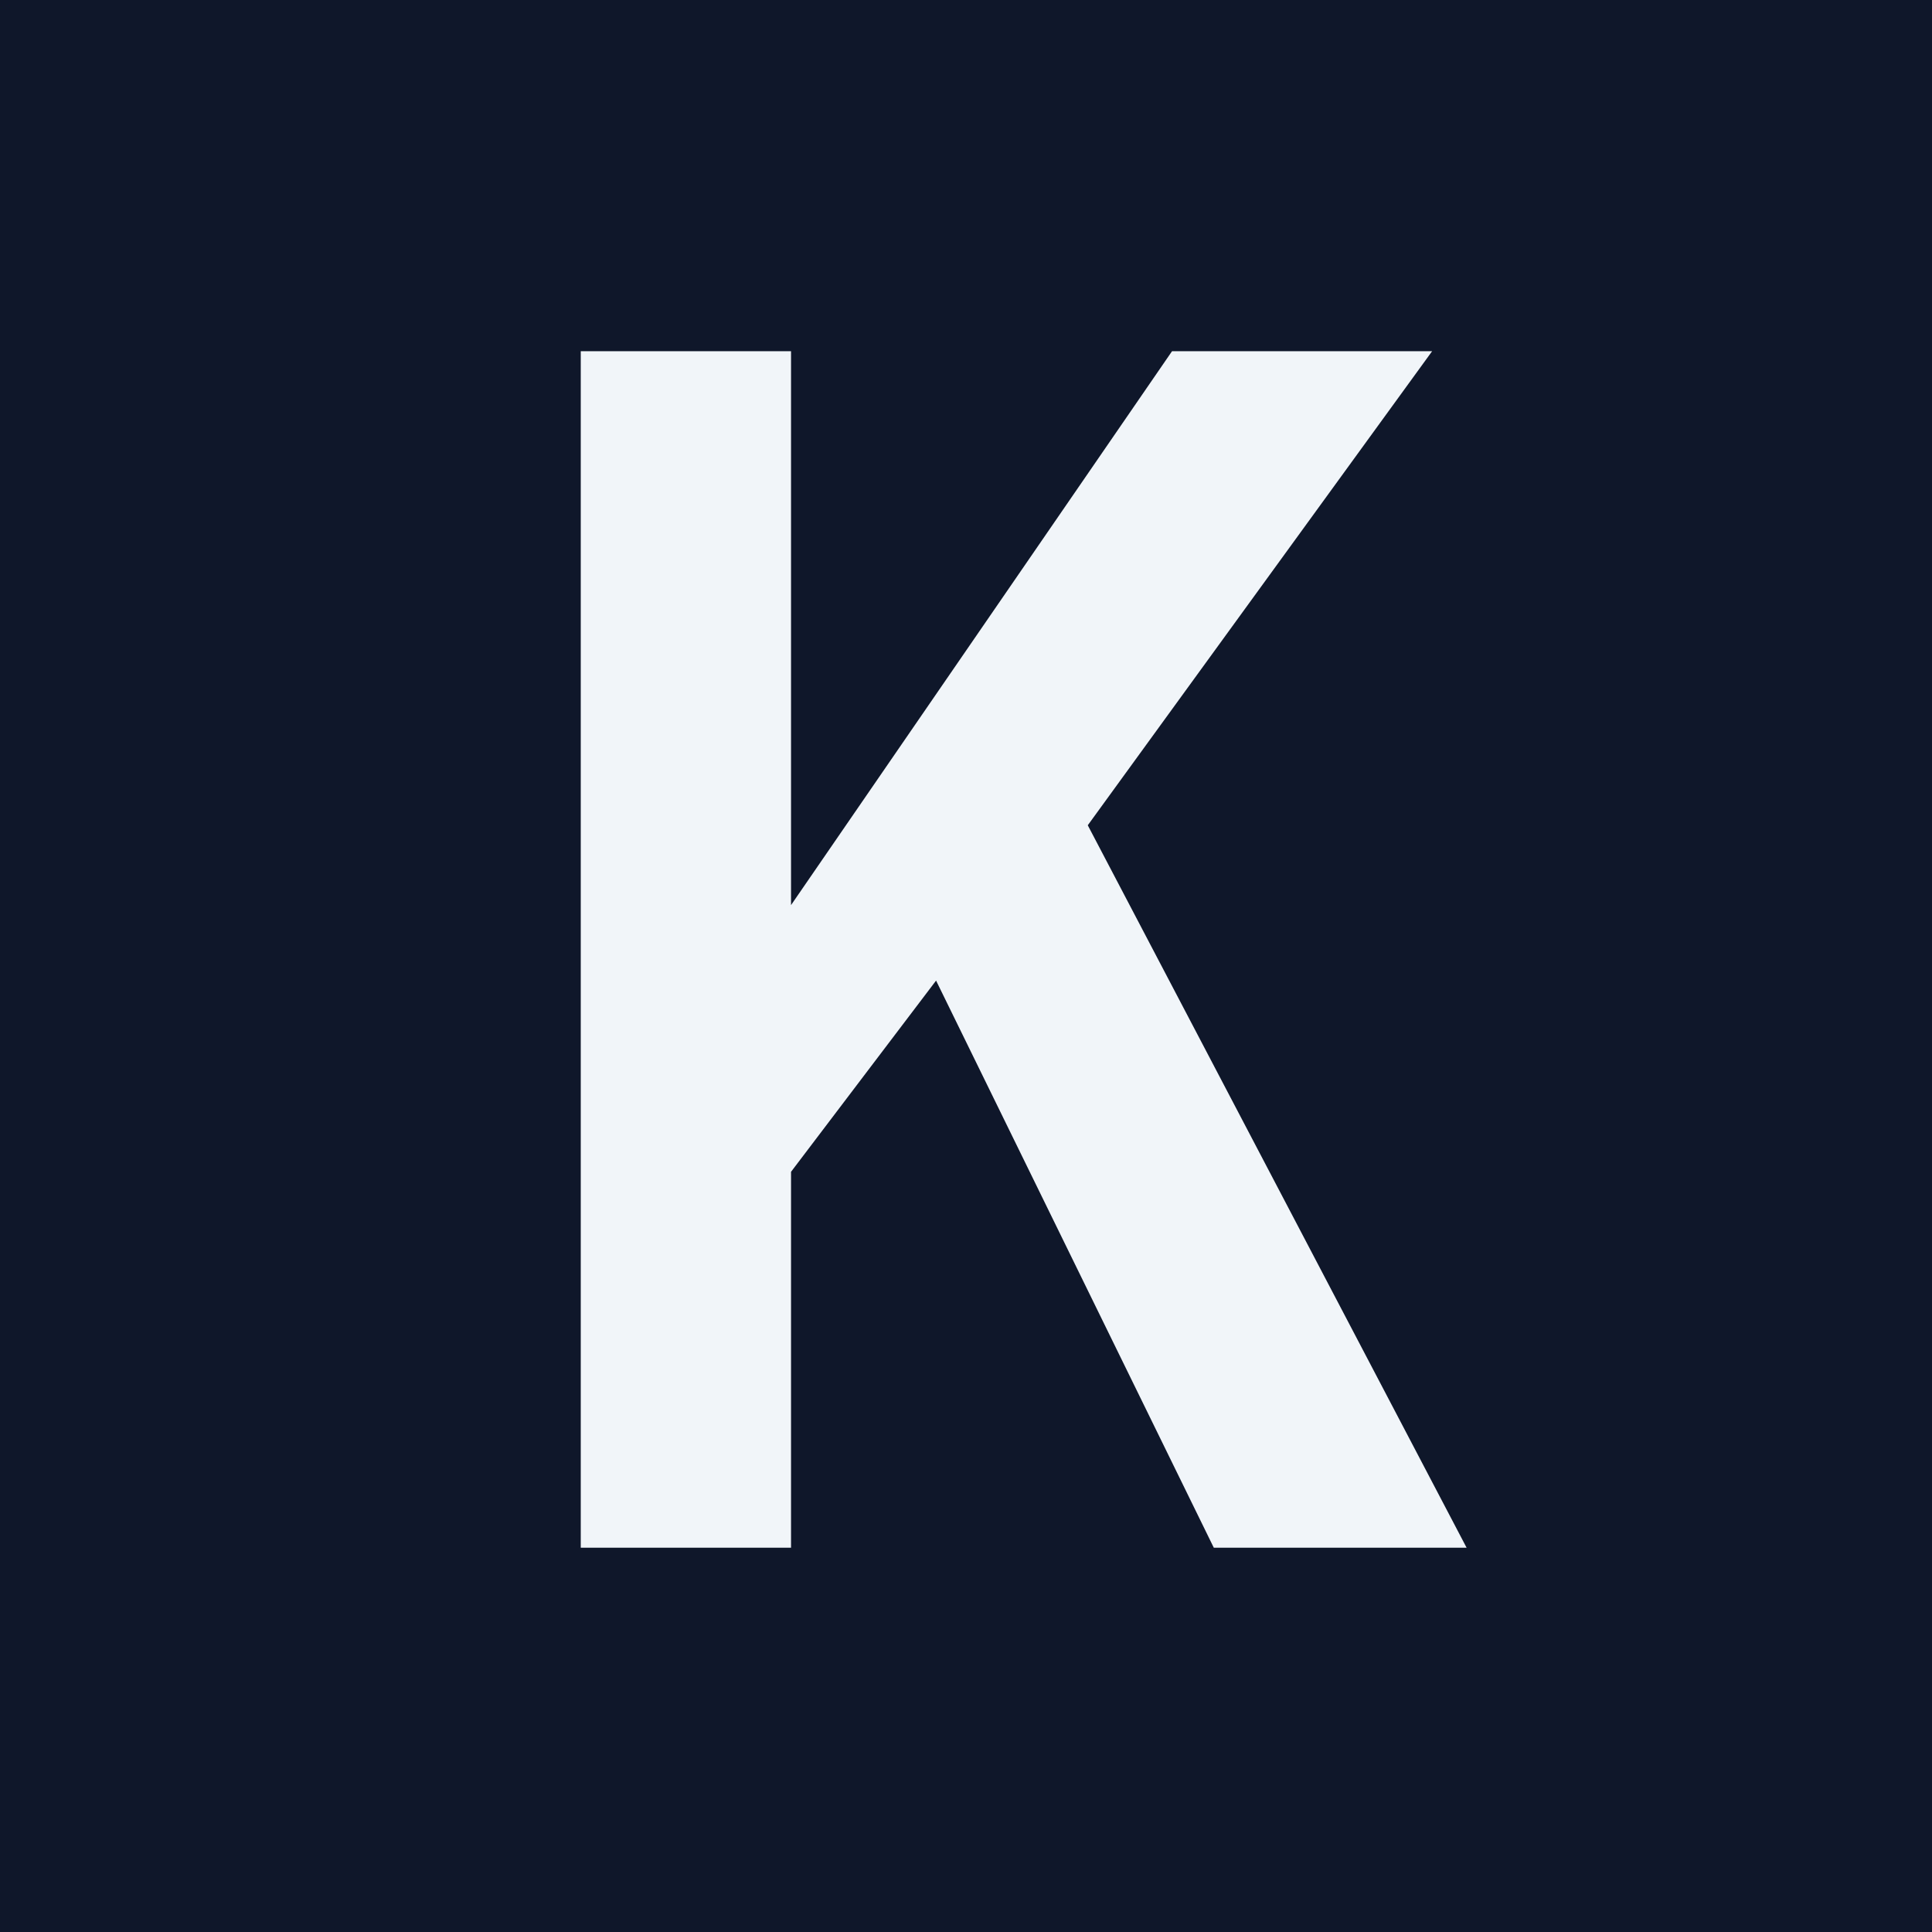
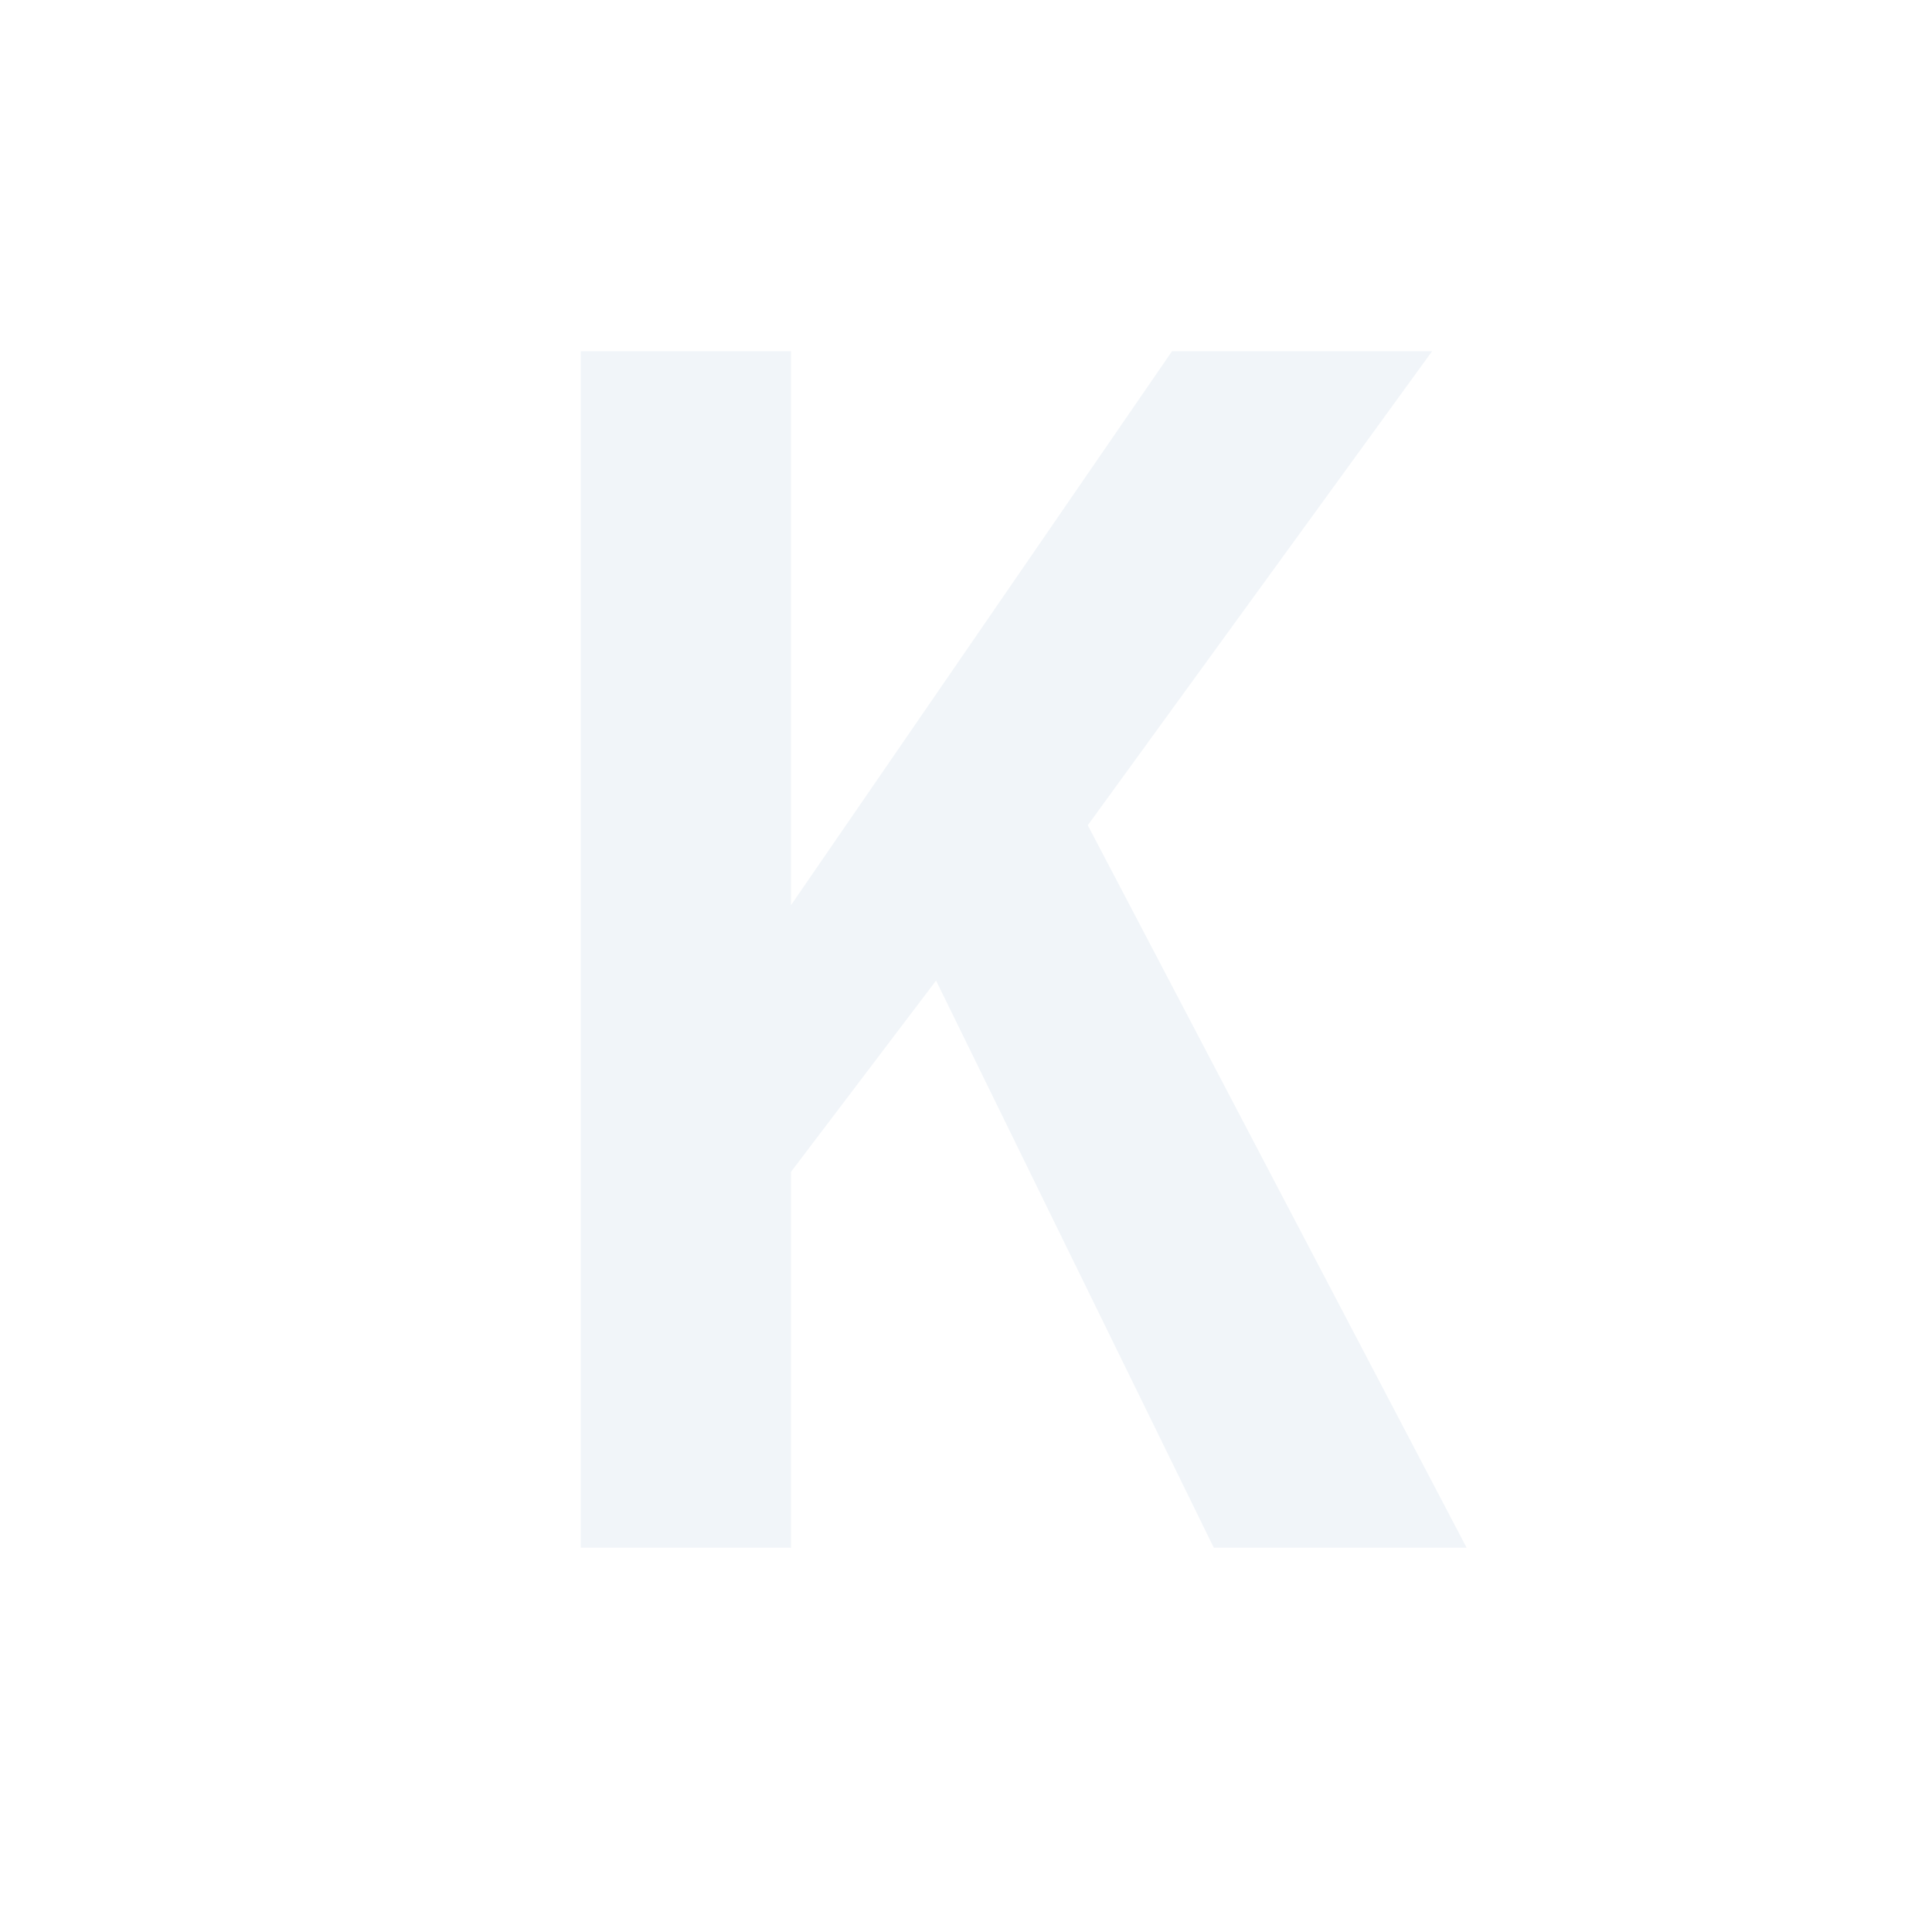
<svg xmlns="http://www.w3.org/2000/svg" id="Layer_2" data-name="Layer 2" viewBox="0 0 256.79 256.79">
  <defs>
    <style>
      .cls-1 {
        fill: #0F172A;
      }

      .cls-2 {
        fill: #F1F5F9;
      }
    </style>
  </defs>
  <g id="Layer_1-2" data-name="Layer 1">
-     <rect class="cls-1" x="0" y="0" width="256.79" height="256.79" />
    <path class="cls-2" d="m124.42,130.33l-19.28,25.42v49.96h-27.95V46.68h27.95v73.62l50.64-73.62h34.57l-45.77,63.01,50.35,96.02h-33.6l-36.91-75.37Z" />
  </g>
</svg>